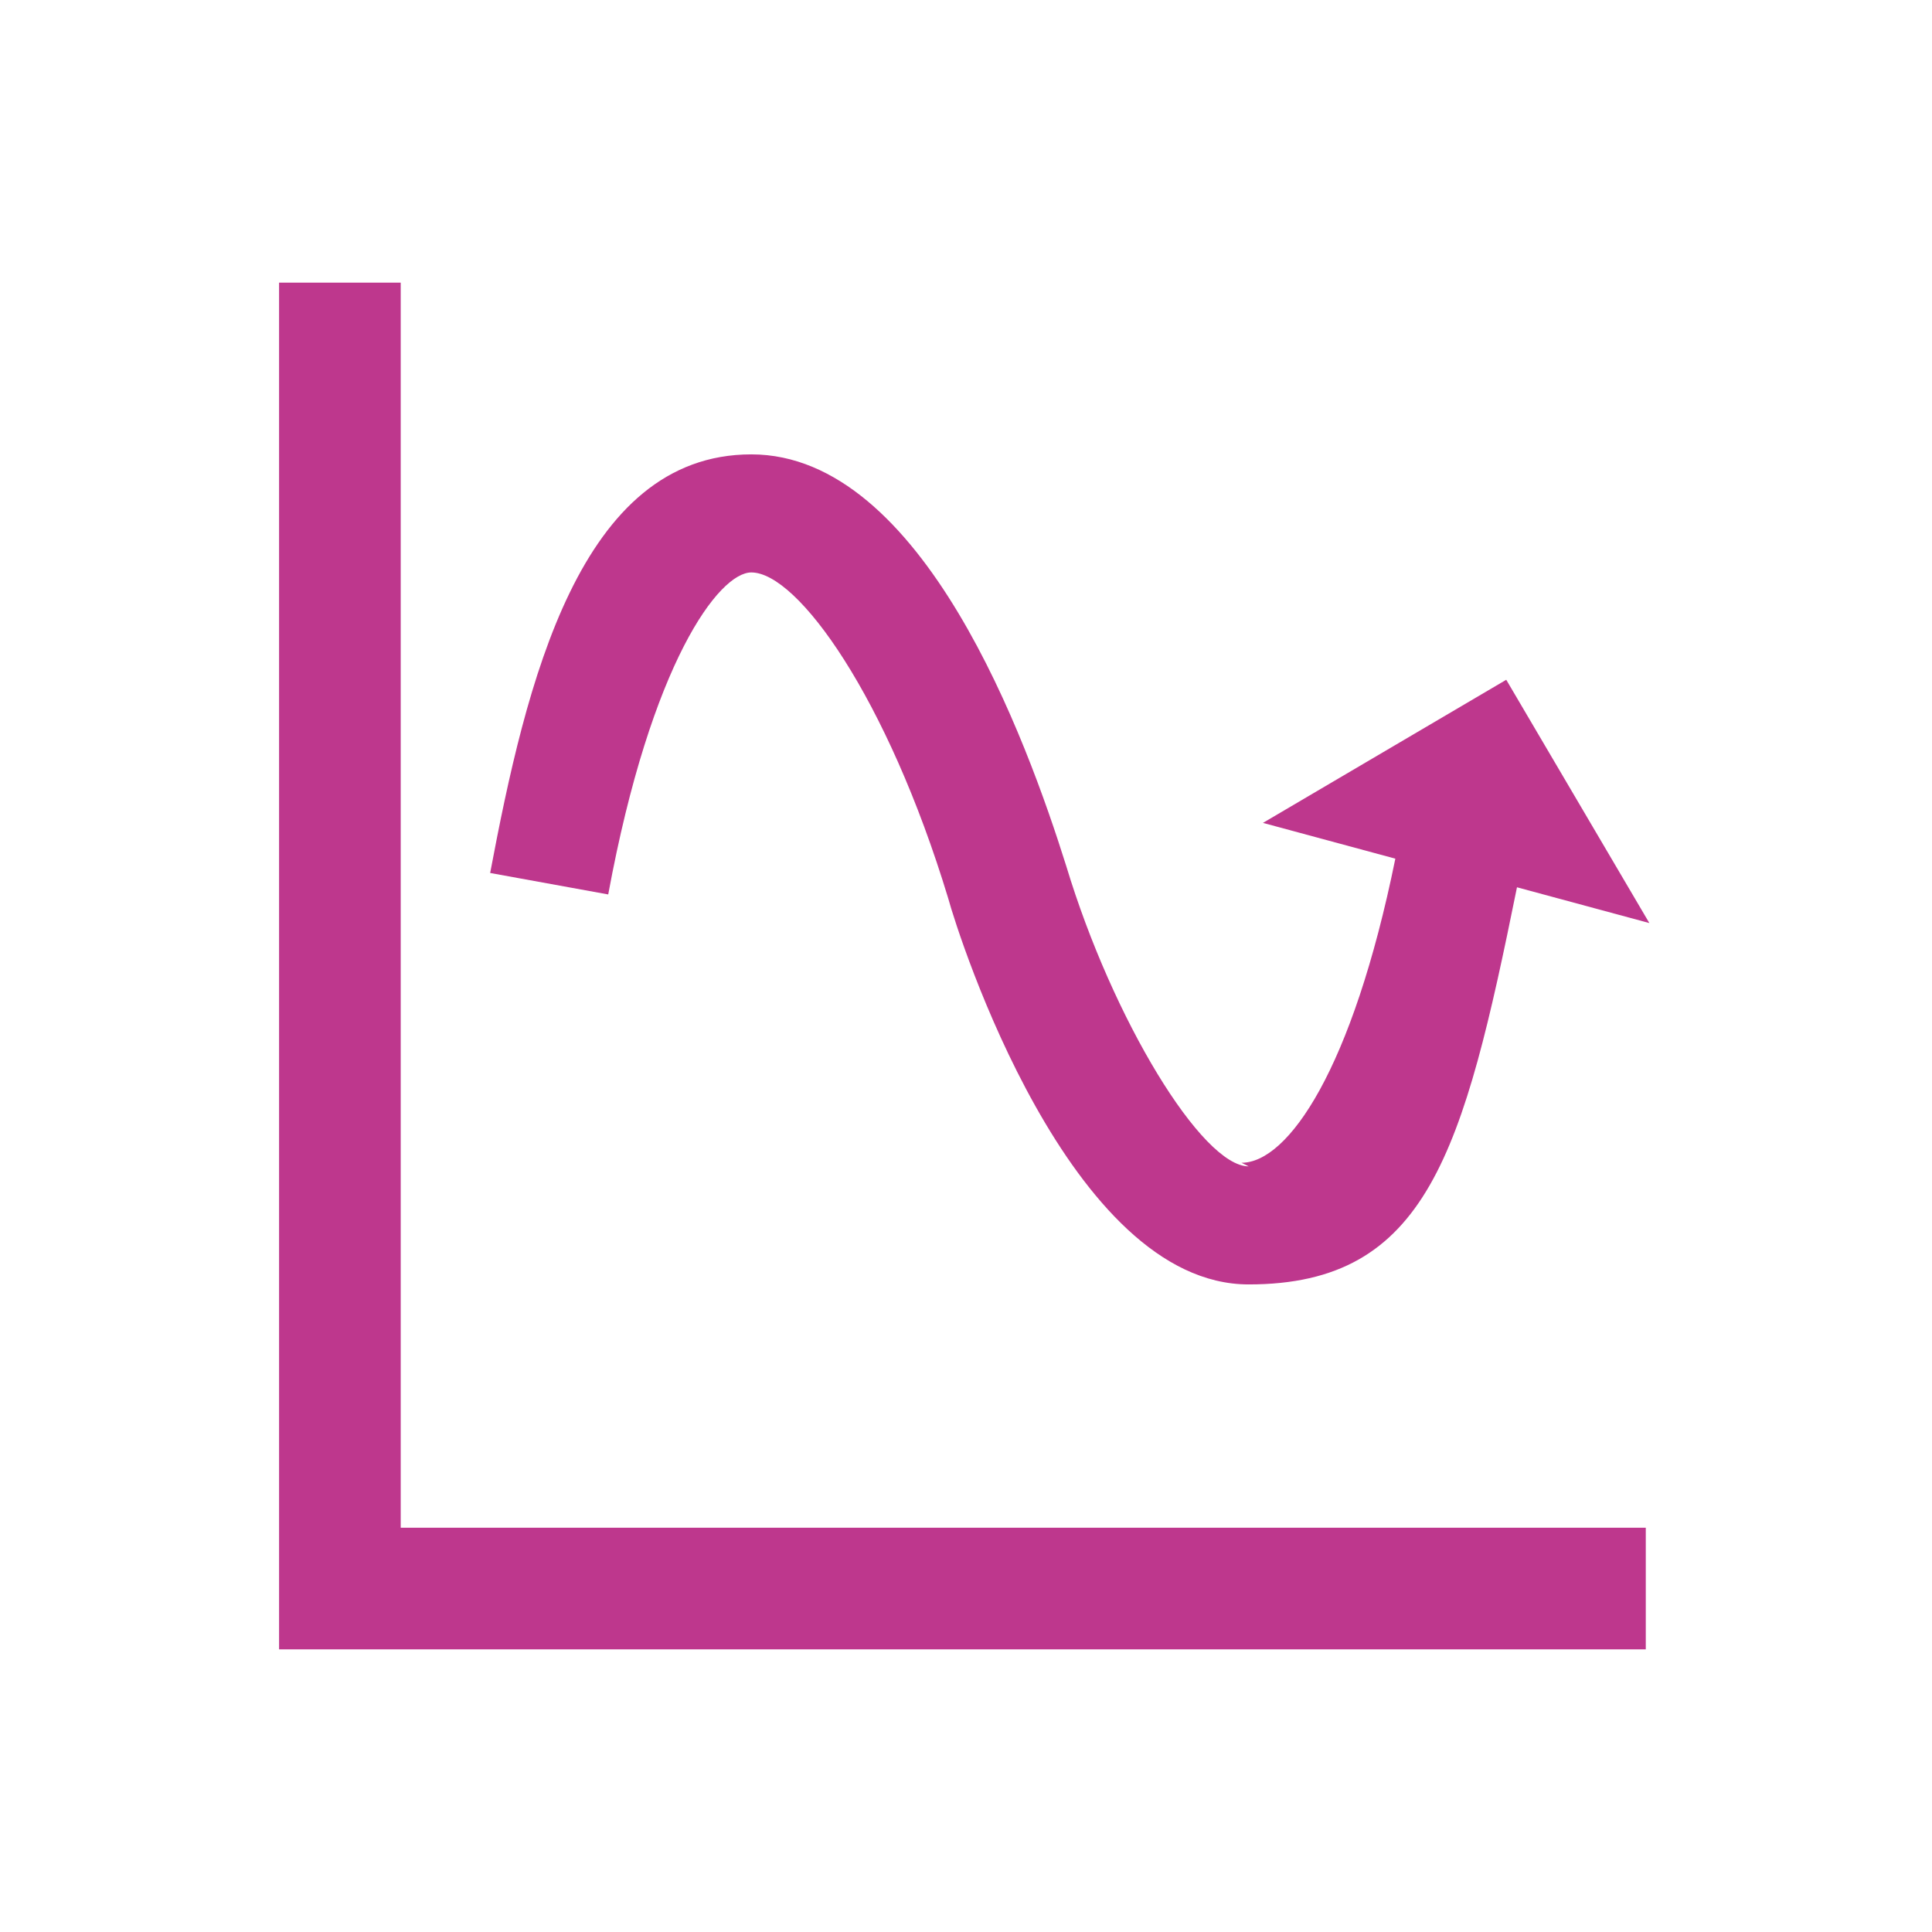
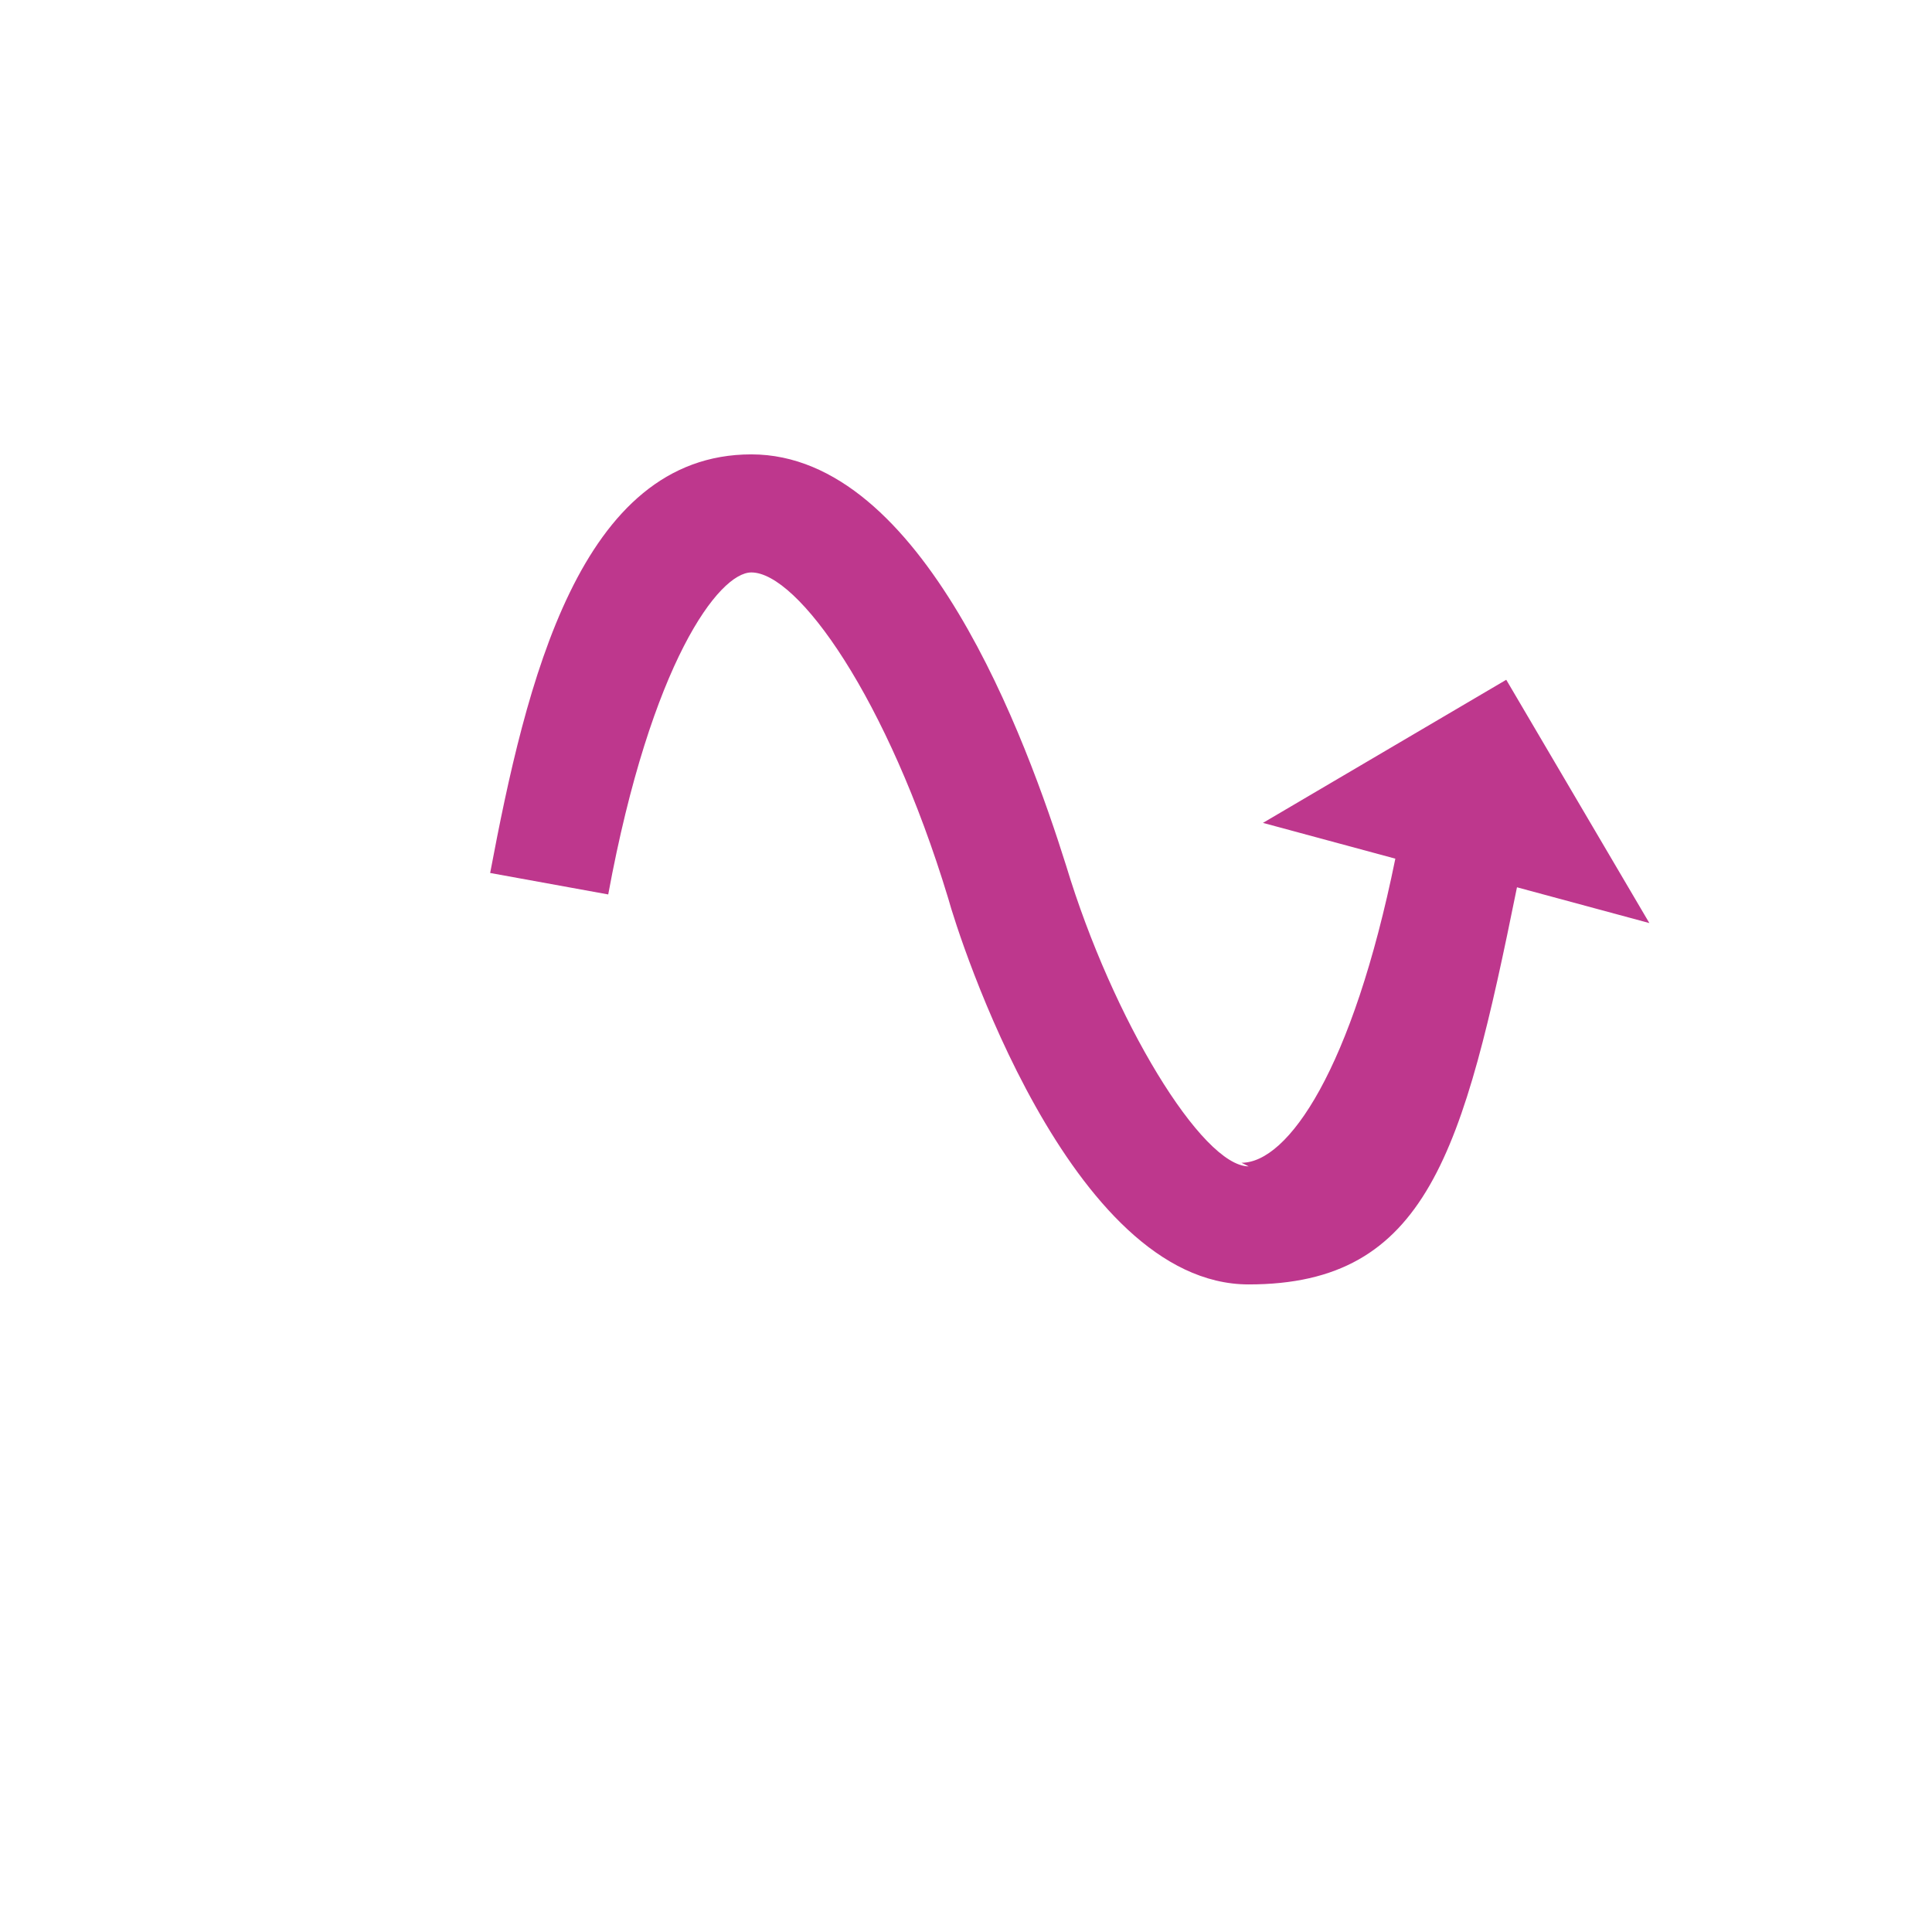
<svg xmlns="http://www.w3.org/2000/svg" version="1.1" viewBox="0 0 54 54">
  <defs>
    <style>
      .cls-1 {
        fill: #be378d;
      }
    </style>
  </defs>
  <g>
    <g id="Layer_1">
      <g>
-         <path class="cls-1" d="M11.2,7.9h-3.4v38.2h38.2v-3.4H11.2V7.9Z" />
        <path class="cls-1" d="M34.9,32.6c-1.3,0-3.8-4.1-5.1-8.4-1.1-3.5-4-11.5-8.8-11.5s-6.3,6.4-7.3,11.7l3.3.6c1.2-6.5,3.1-9,4-9,1.3,0,3.8,3.5,5.5,9.1.3,1.1,3.4,10.8,8.4,10.8s6-3.7,7.5-11.1l3.7,1-4-6.8-6.8,4,3.7,1c-1.2,5.9-3,8.5-4.3,8.5Z" />
      </g>
    </g>
  </g>
</svg>